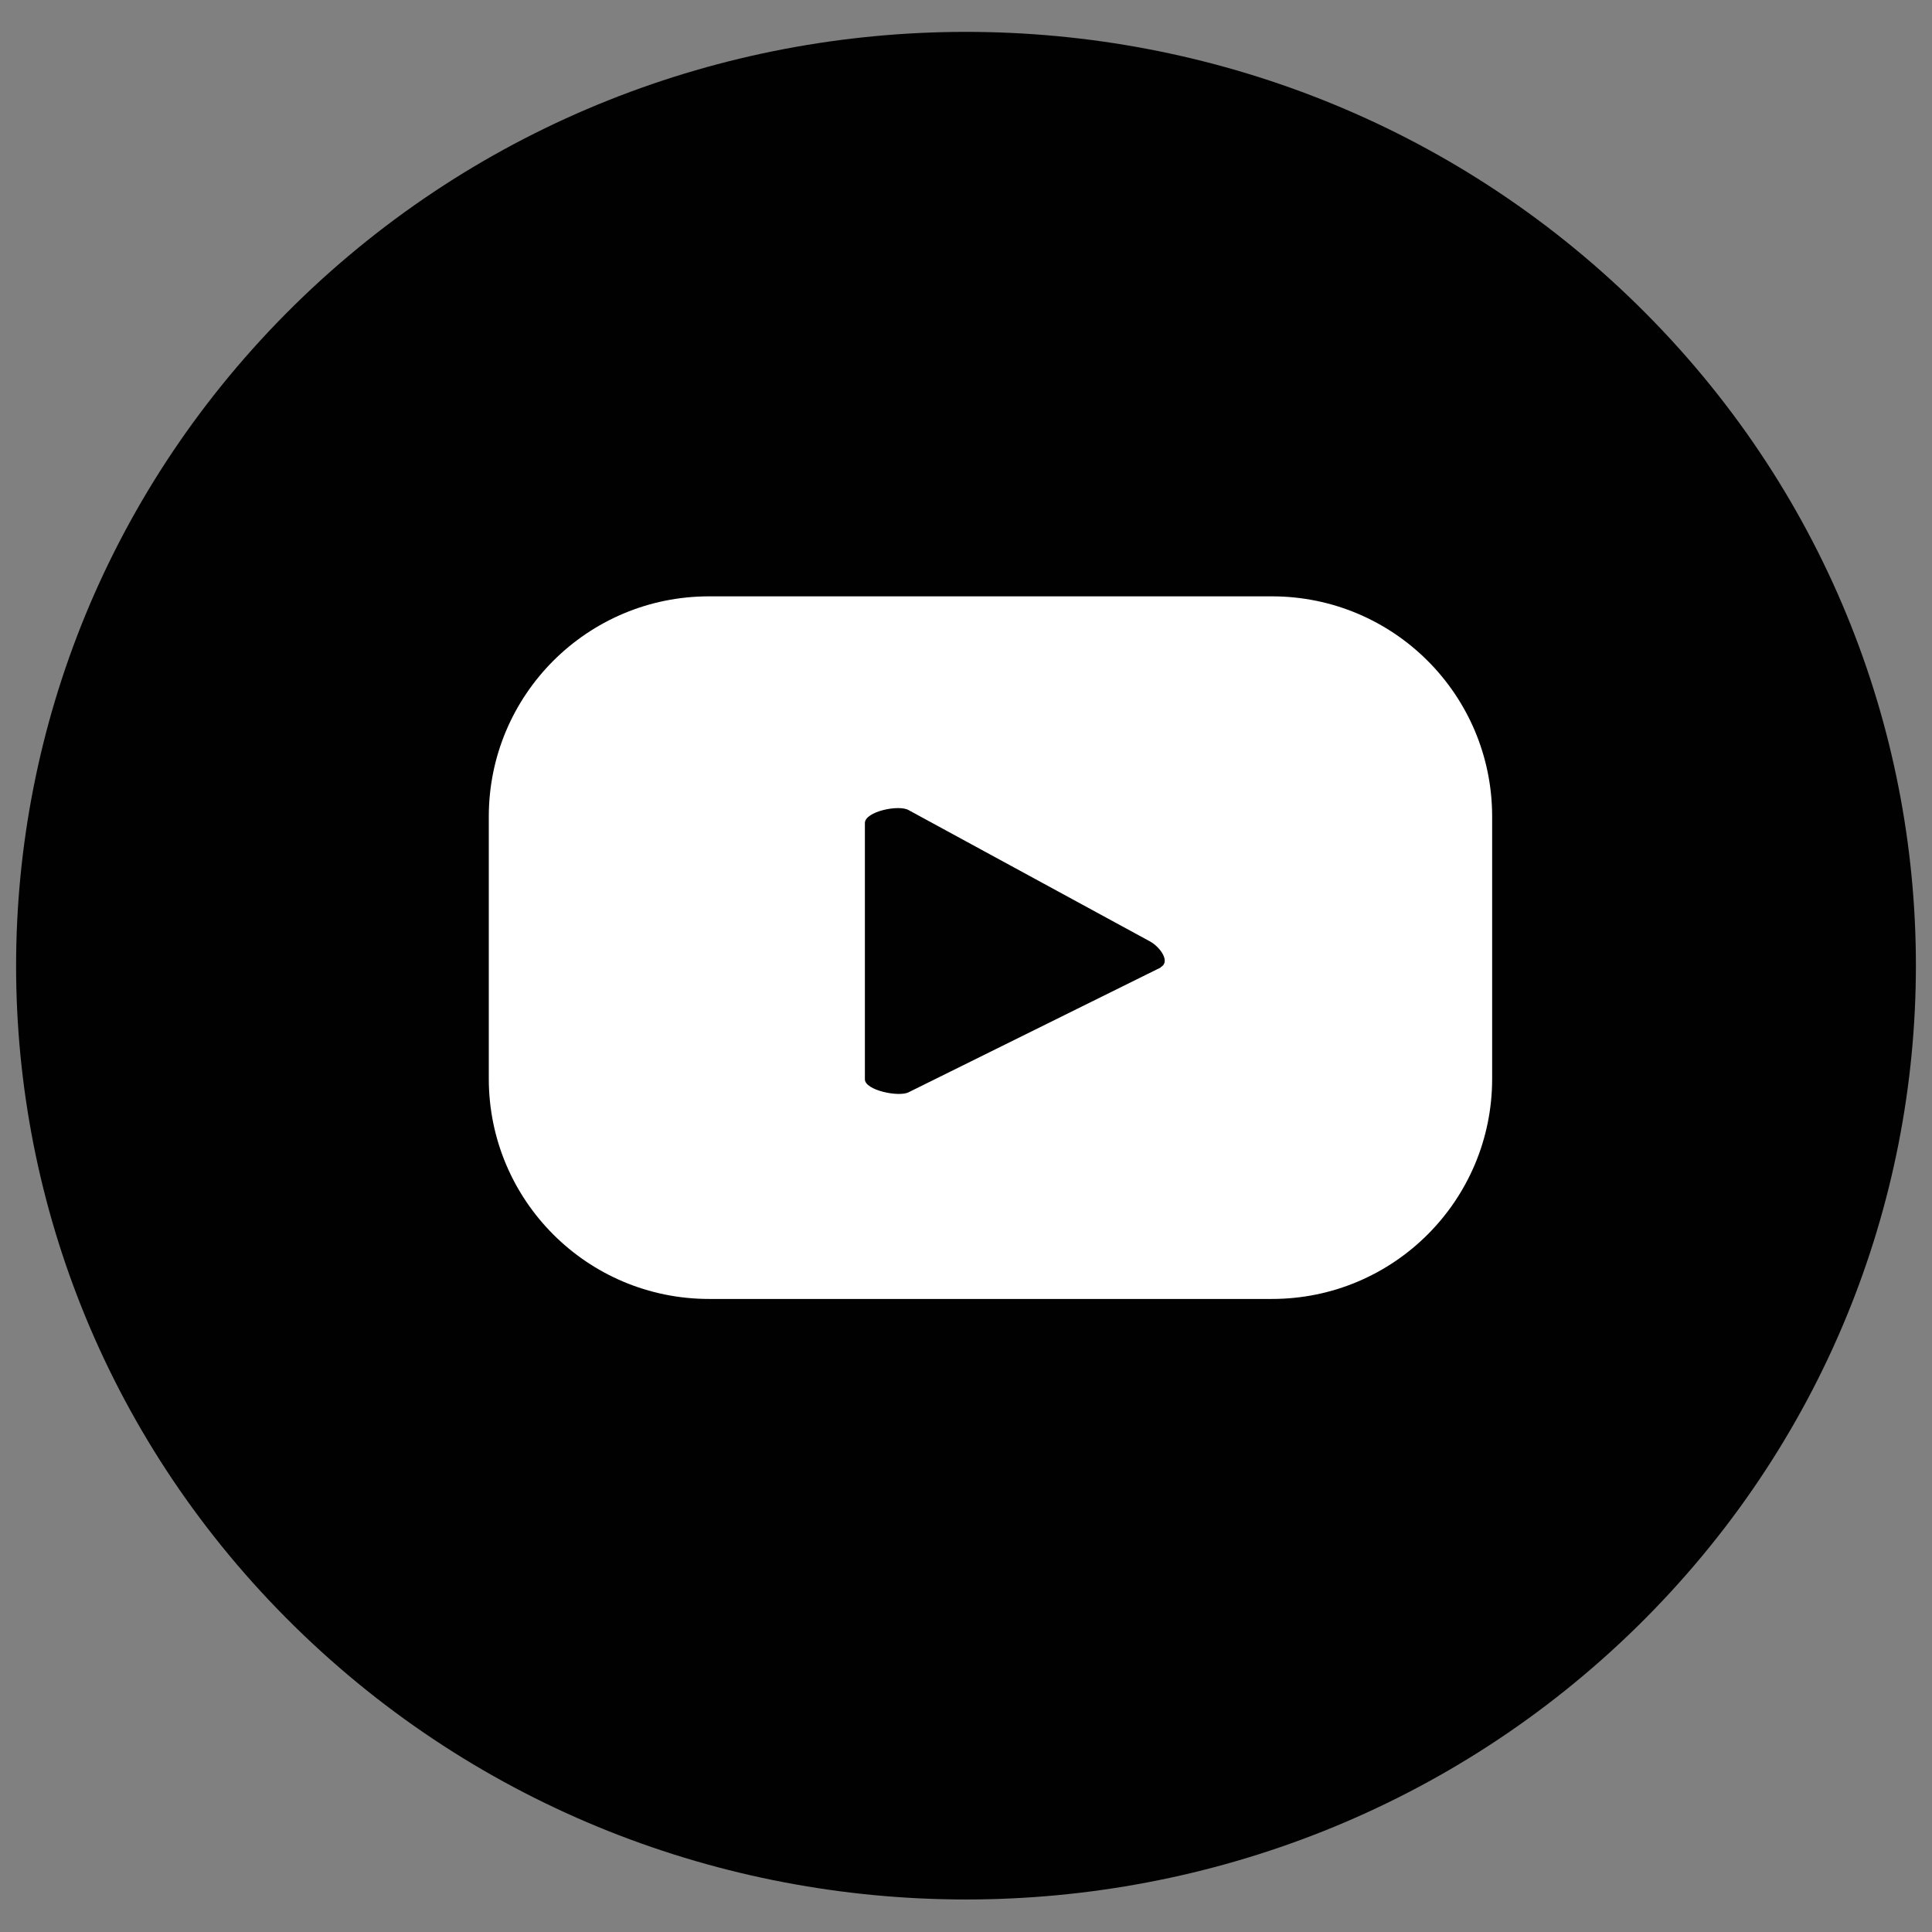
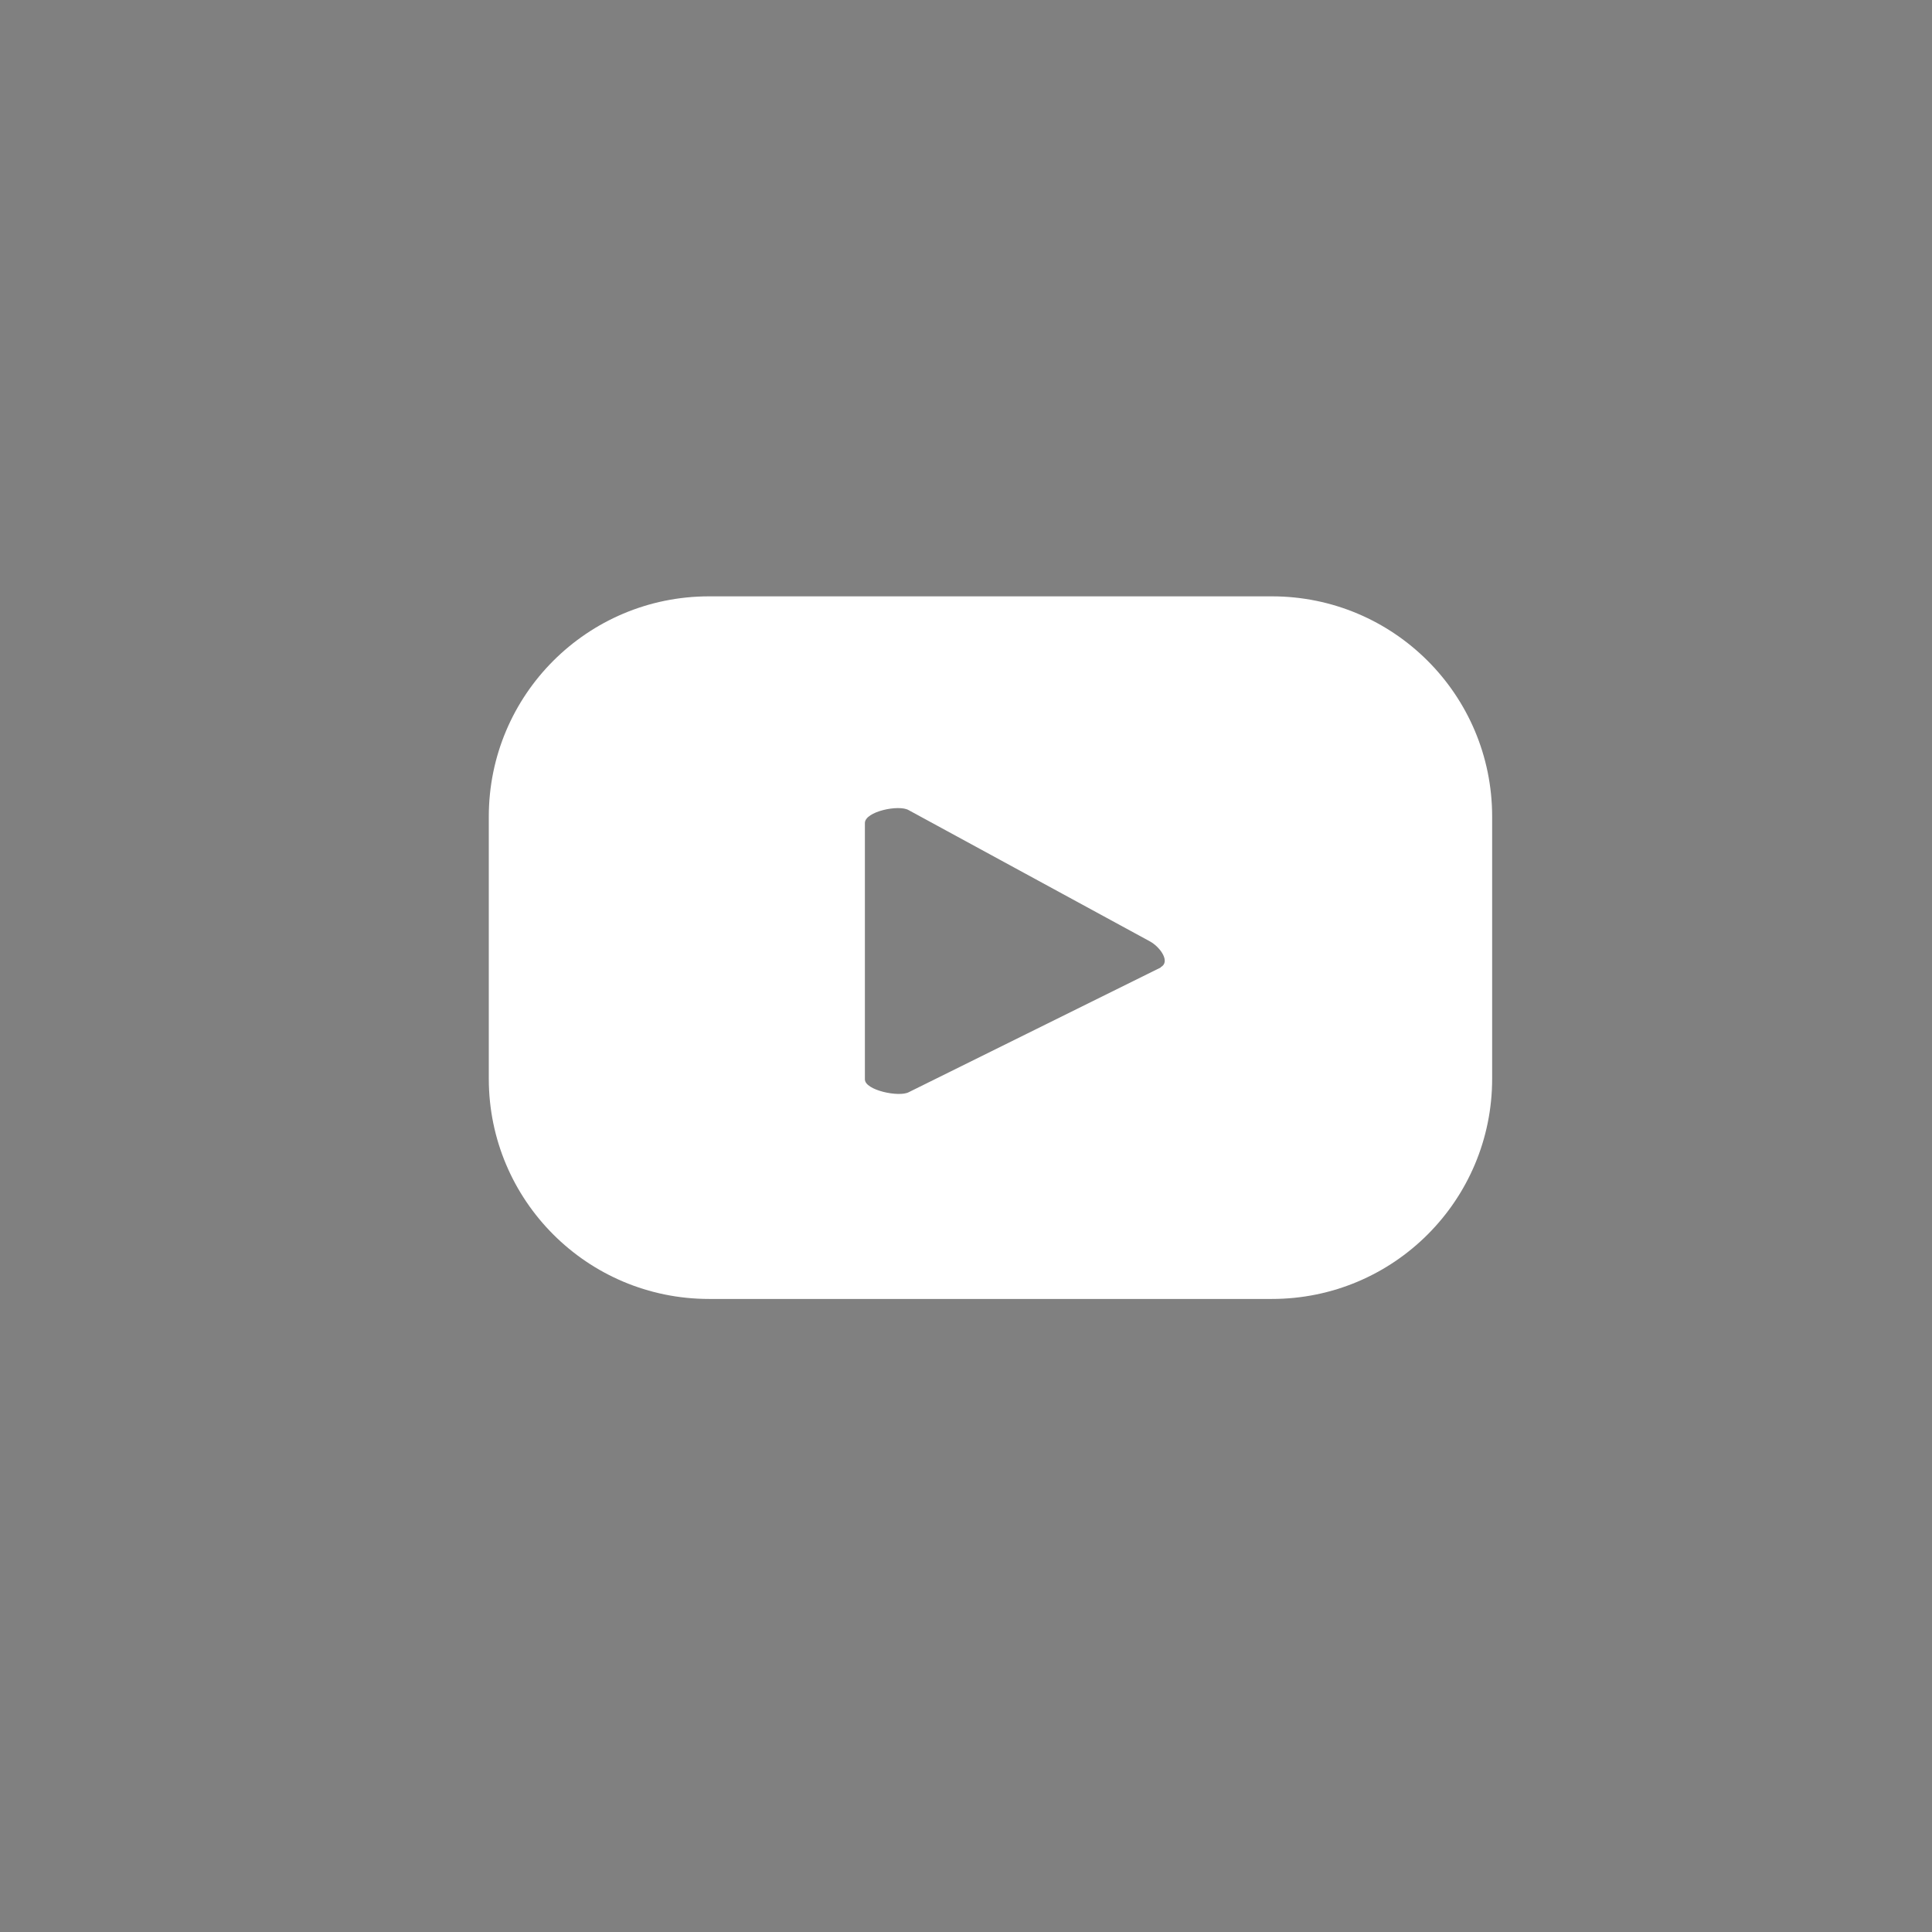
<svg xmlns="http://www.w3.org/2000/svg" id="Layer_1" data-name="Layer 1" version="1.1" viewBox="0 0 30 30">
  <rect x="0" y="0" width="30" height="30" fill="#808080" stroke="none" />
  <defs>
    <style>
      .cls-1 {
        fill: #010101;
      }

      .cls-1, .cls-2 {
        stroke-width: 0px;
      }

      .cls-2 {
        fill: #fff;
      }
    </style>
  </defs>
-   <path class="cls-1" d="M4.57,25.25h0c-5.76-5.66-5.76-14.84,0-20.51h0c5.76-5.66,15.1-5.66,20.86,0h0c5.76,5.66,5.76,14.84,0,20.51h0c-5.76,5.66-15.1,5.66-20.86,0Z" />
  <path class="cls-2" d="M23.17,12.68c0-1.89-1.53-3.42-3.42-3.42h-8.74c-1.89,0-3.42,1.53-3.42,3.42v4.07c0,1.89,1.53,3.42,3.42,3.42h8.74c1.89,0,3.42-1.53,3.42-3.42v-4.07ZM18.03,15.02l-3.92,1.94c-.15.08-.68-.03-.68-.2v-3.98c0-.18.53-.29.68-.2l3.75,2.04c.16.09.32.32.16.4Z" />
</svg>